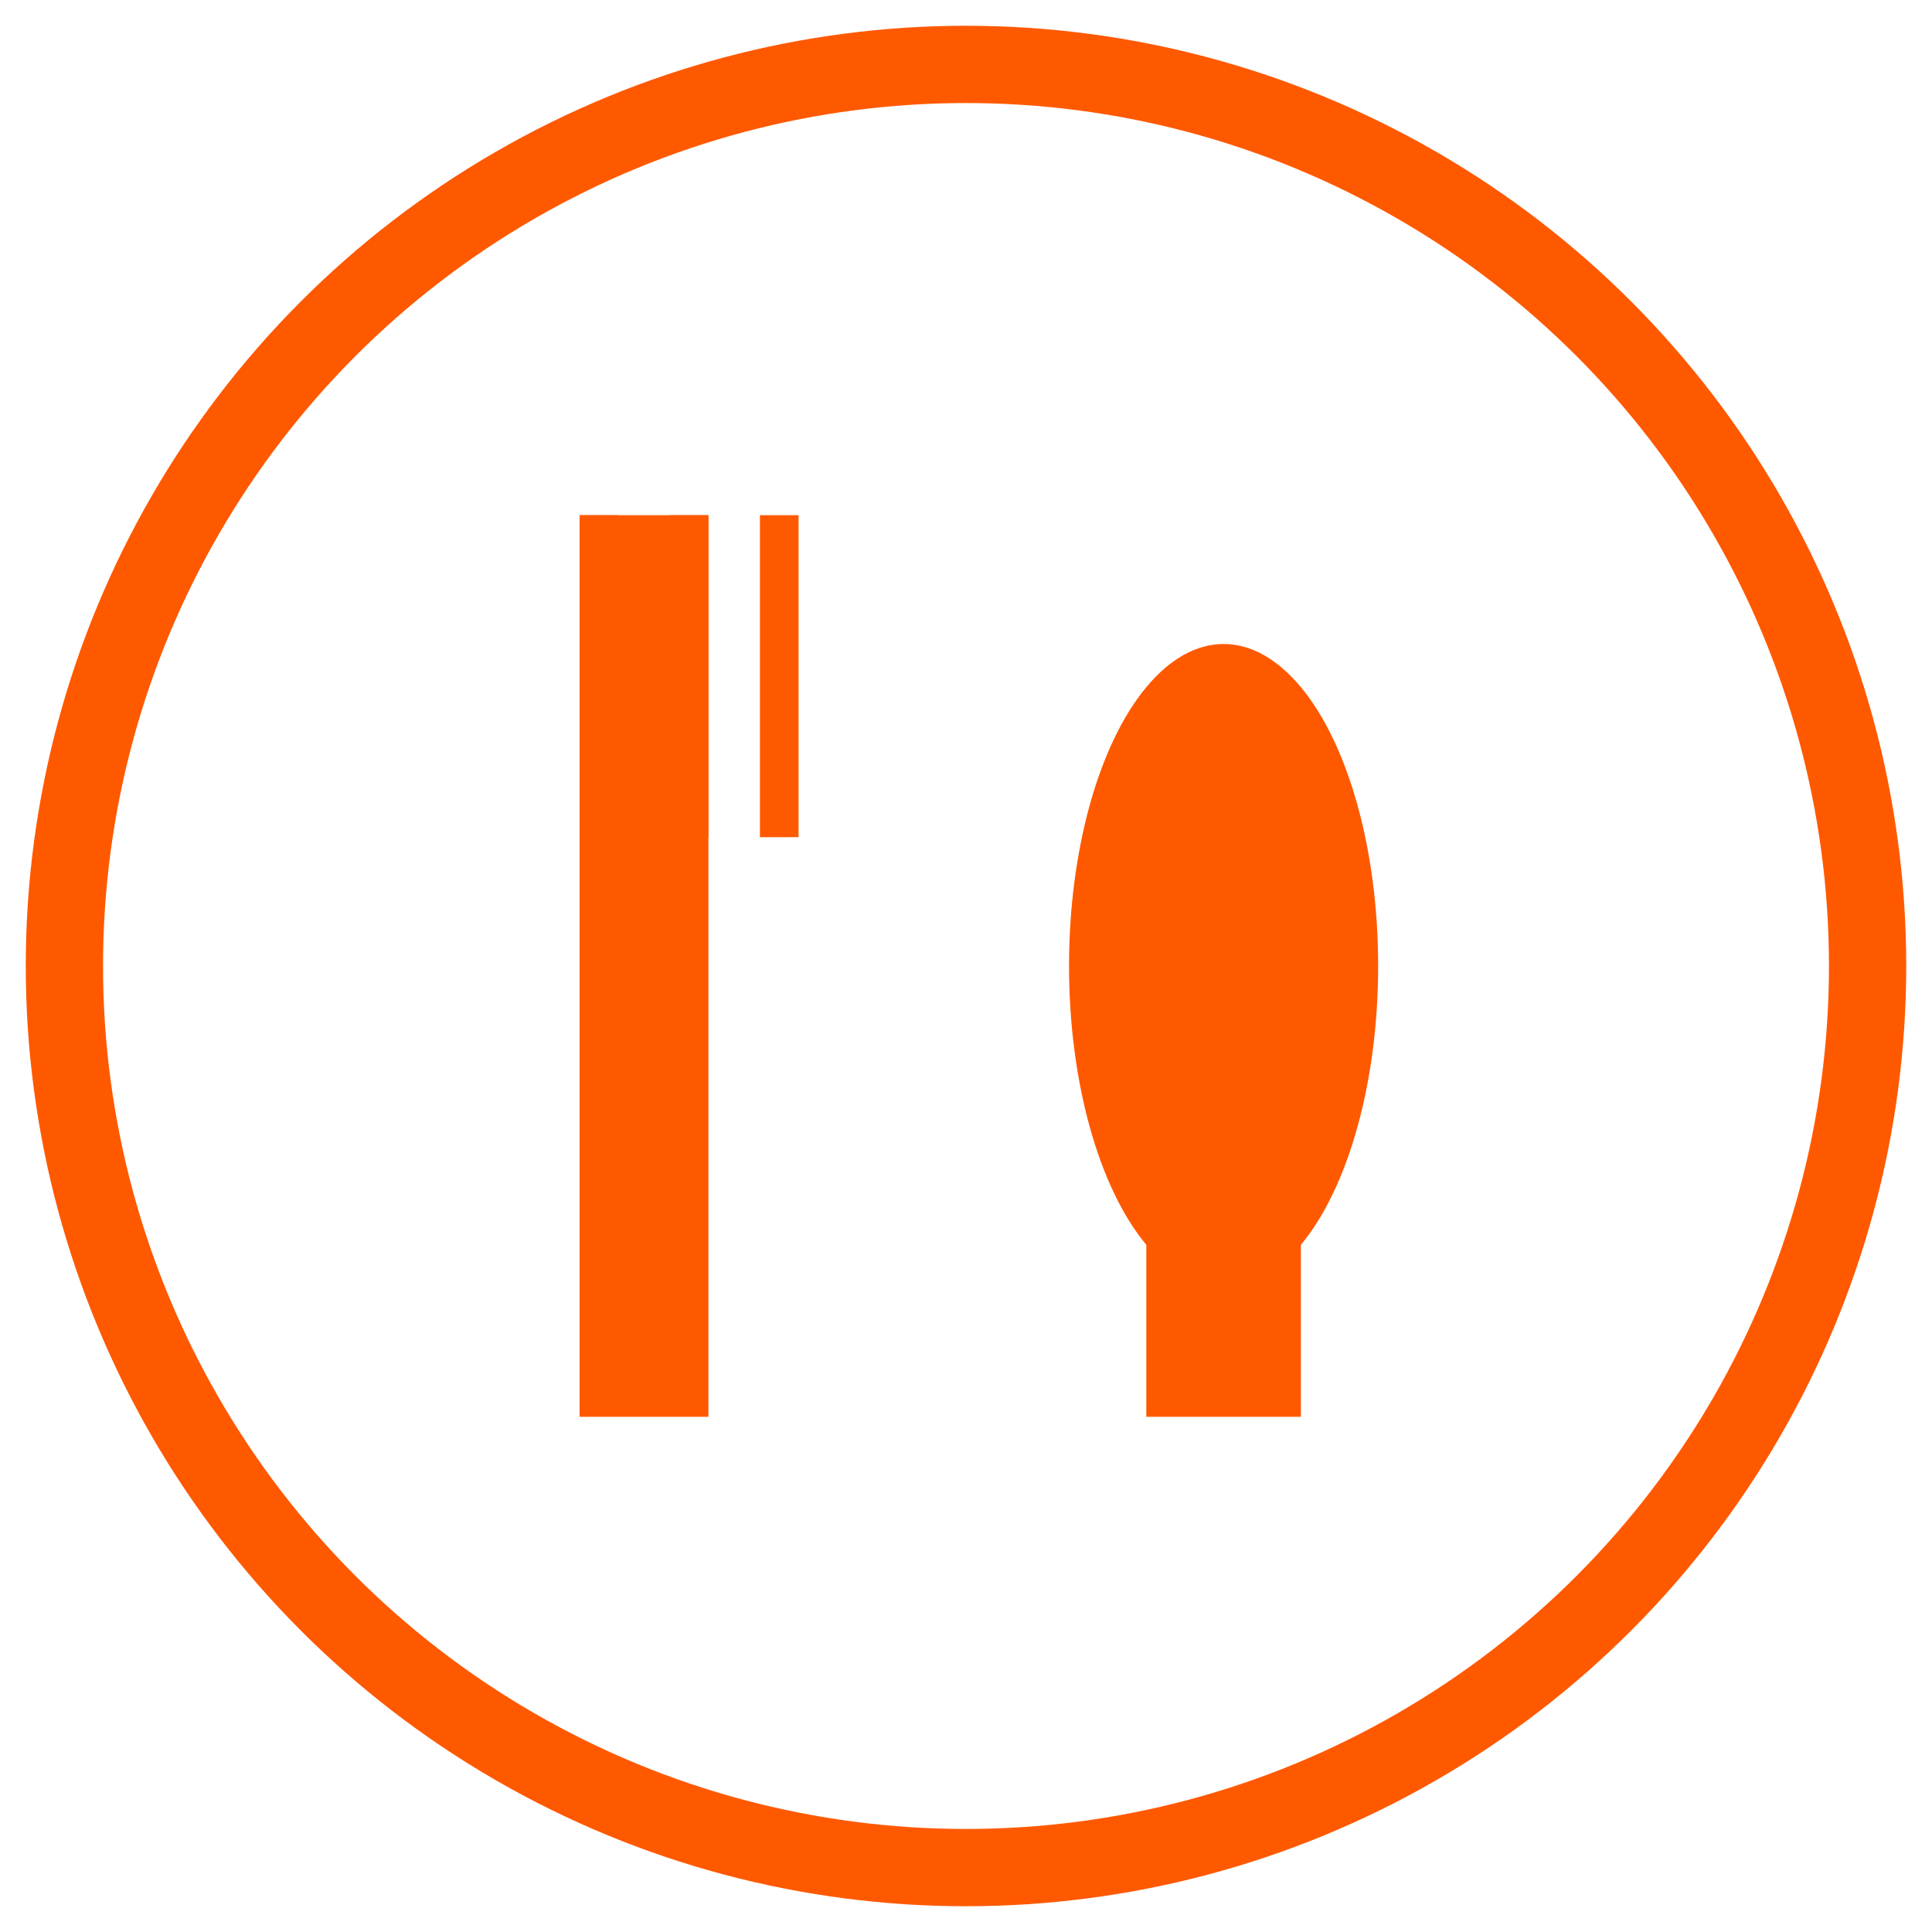
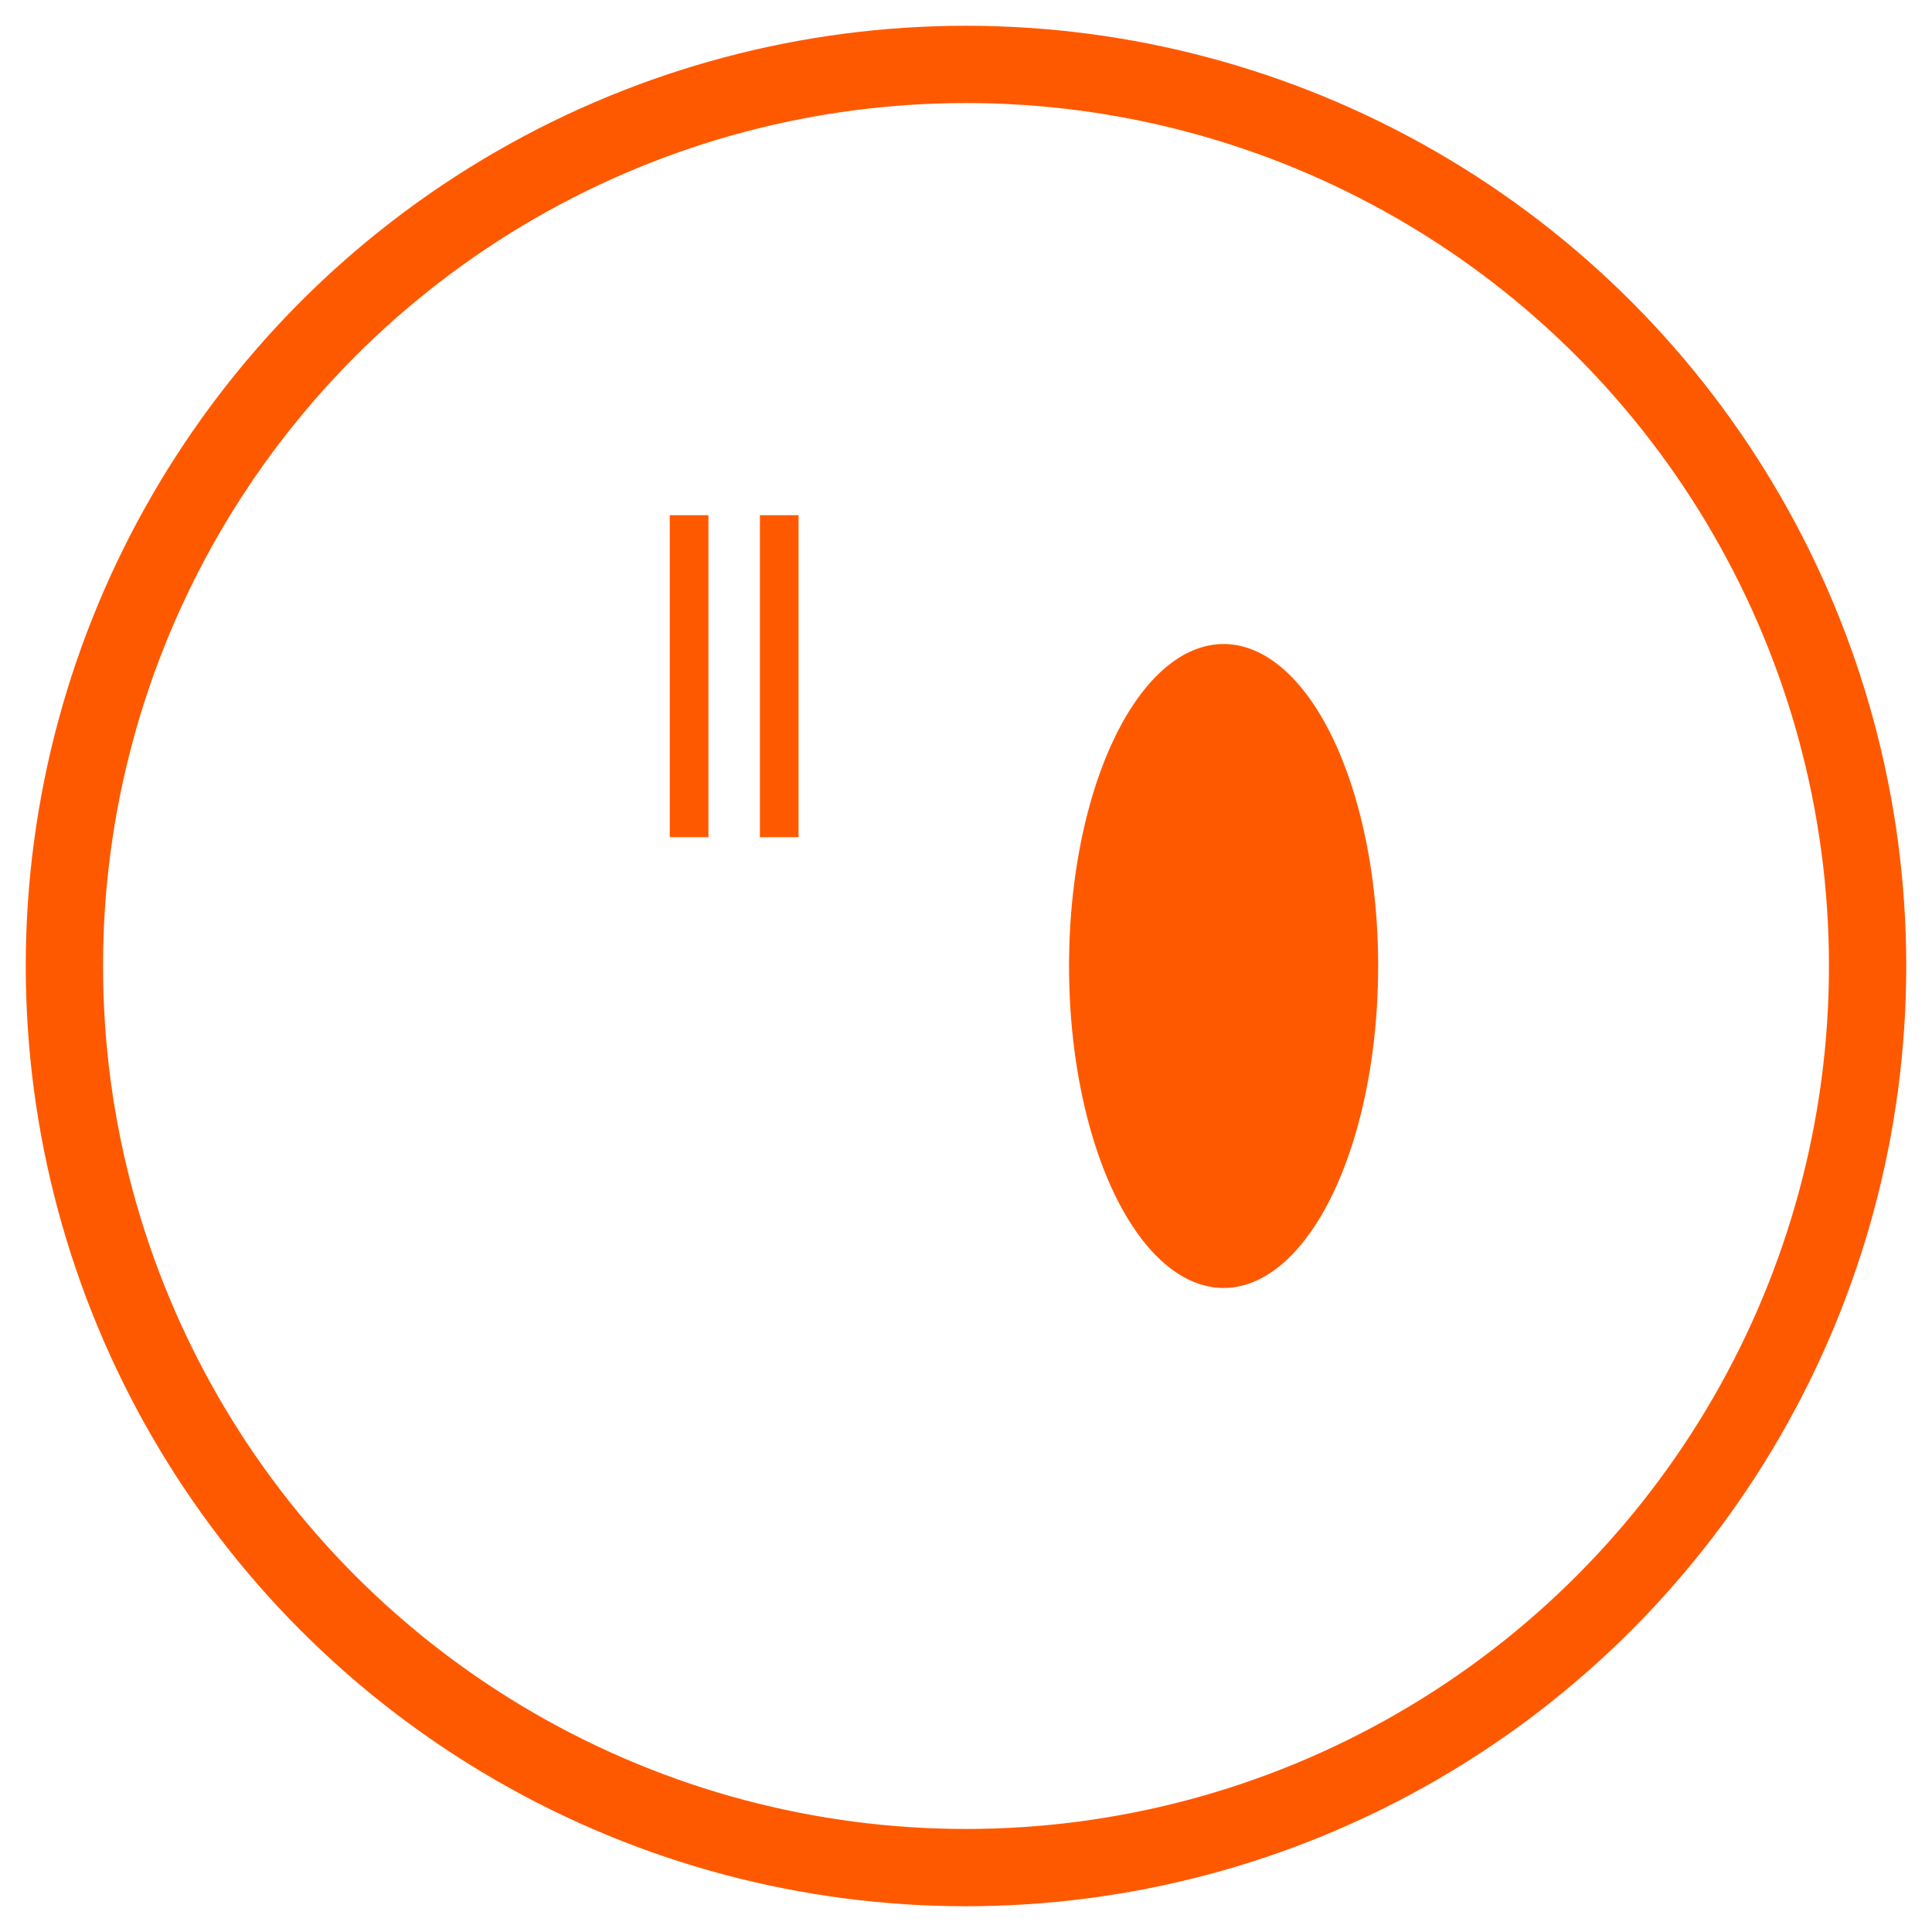
<svg xmlns="http://www.w3.org/2000/svg" width="150" height="150" viewBox="0 0 150 150">
  <circle cx="75" cy="75" r="70" stroke="#FF5900" stroke-width="6" fill="none" />
-   <rect x="45" y="40" width="10" height="70" fill="#FF5900" />
-   <rect x="45" y="40" width="3" height="25" fill="#FF5900" />
  <rect x="52" y="40" width="3" height="25" fill="#FF5900" />
  <rect x="59" y="40" width="3" height="25" fill="#FF5900" />
  <ellipse cx="95" cy="75" rx="12" ry="25" fill="#FF5900" />
-   <rect x="89" y="75" width="12" height="35" fill="#FF5900" />
</svg>